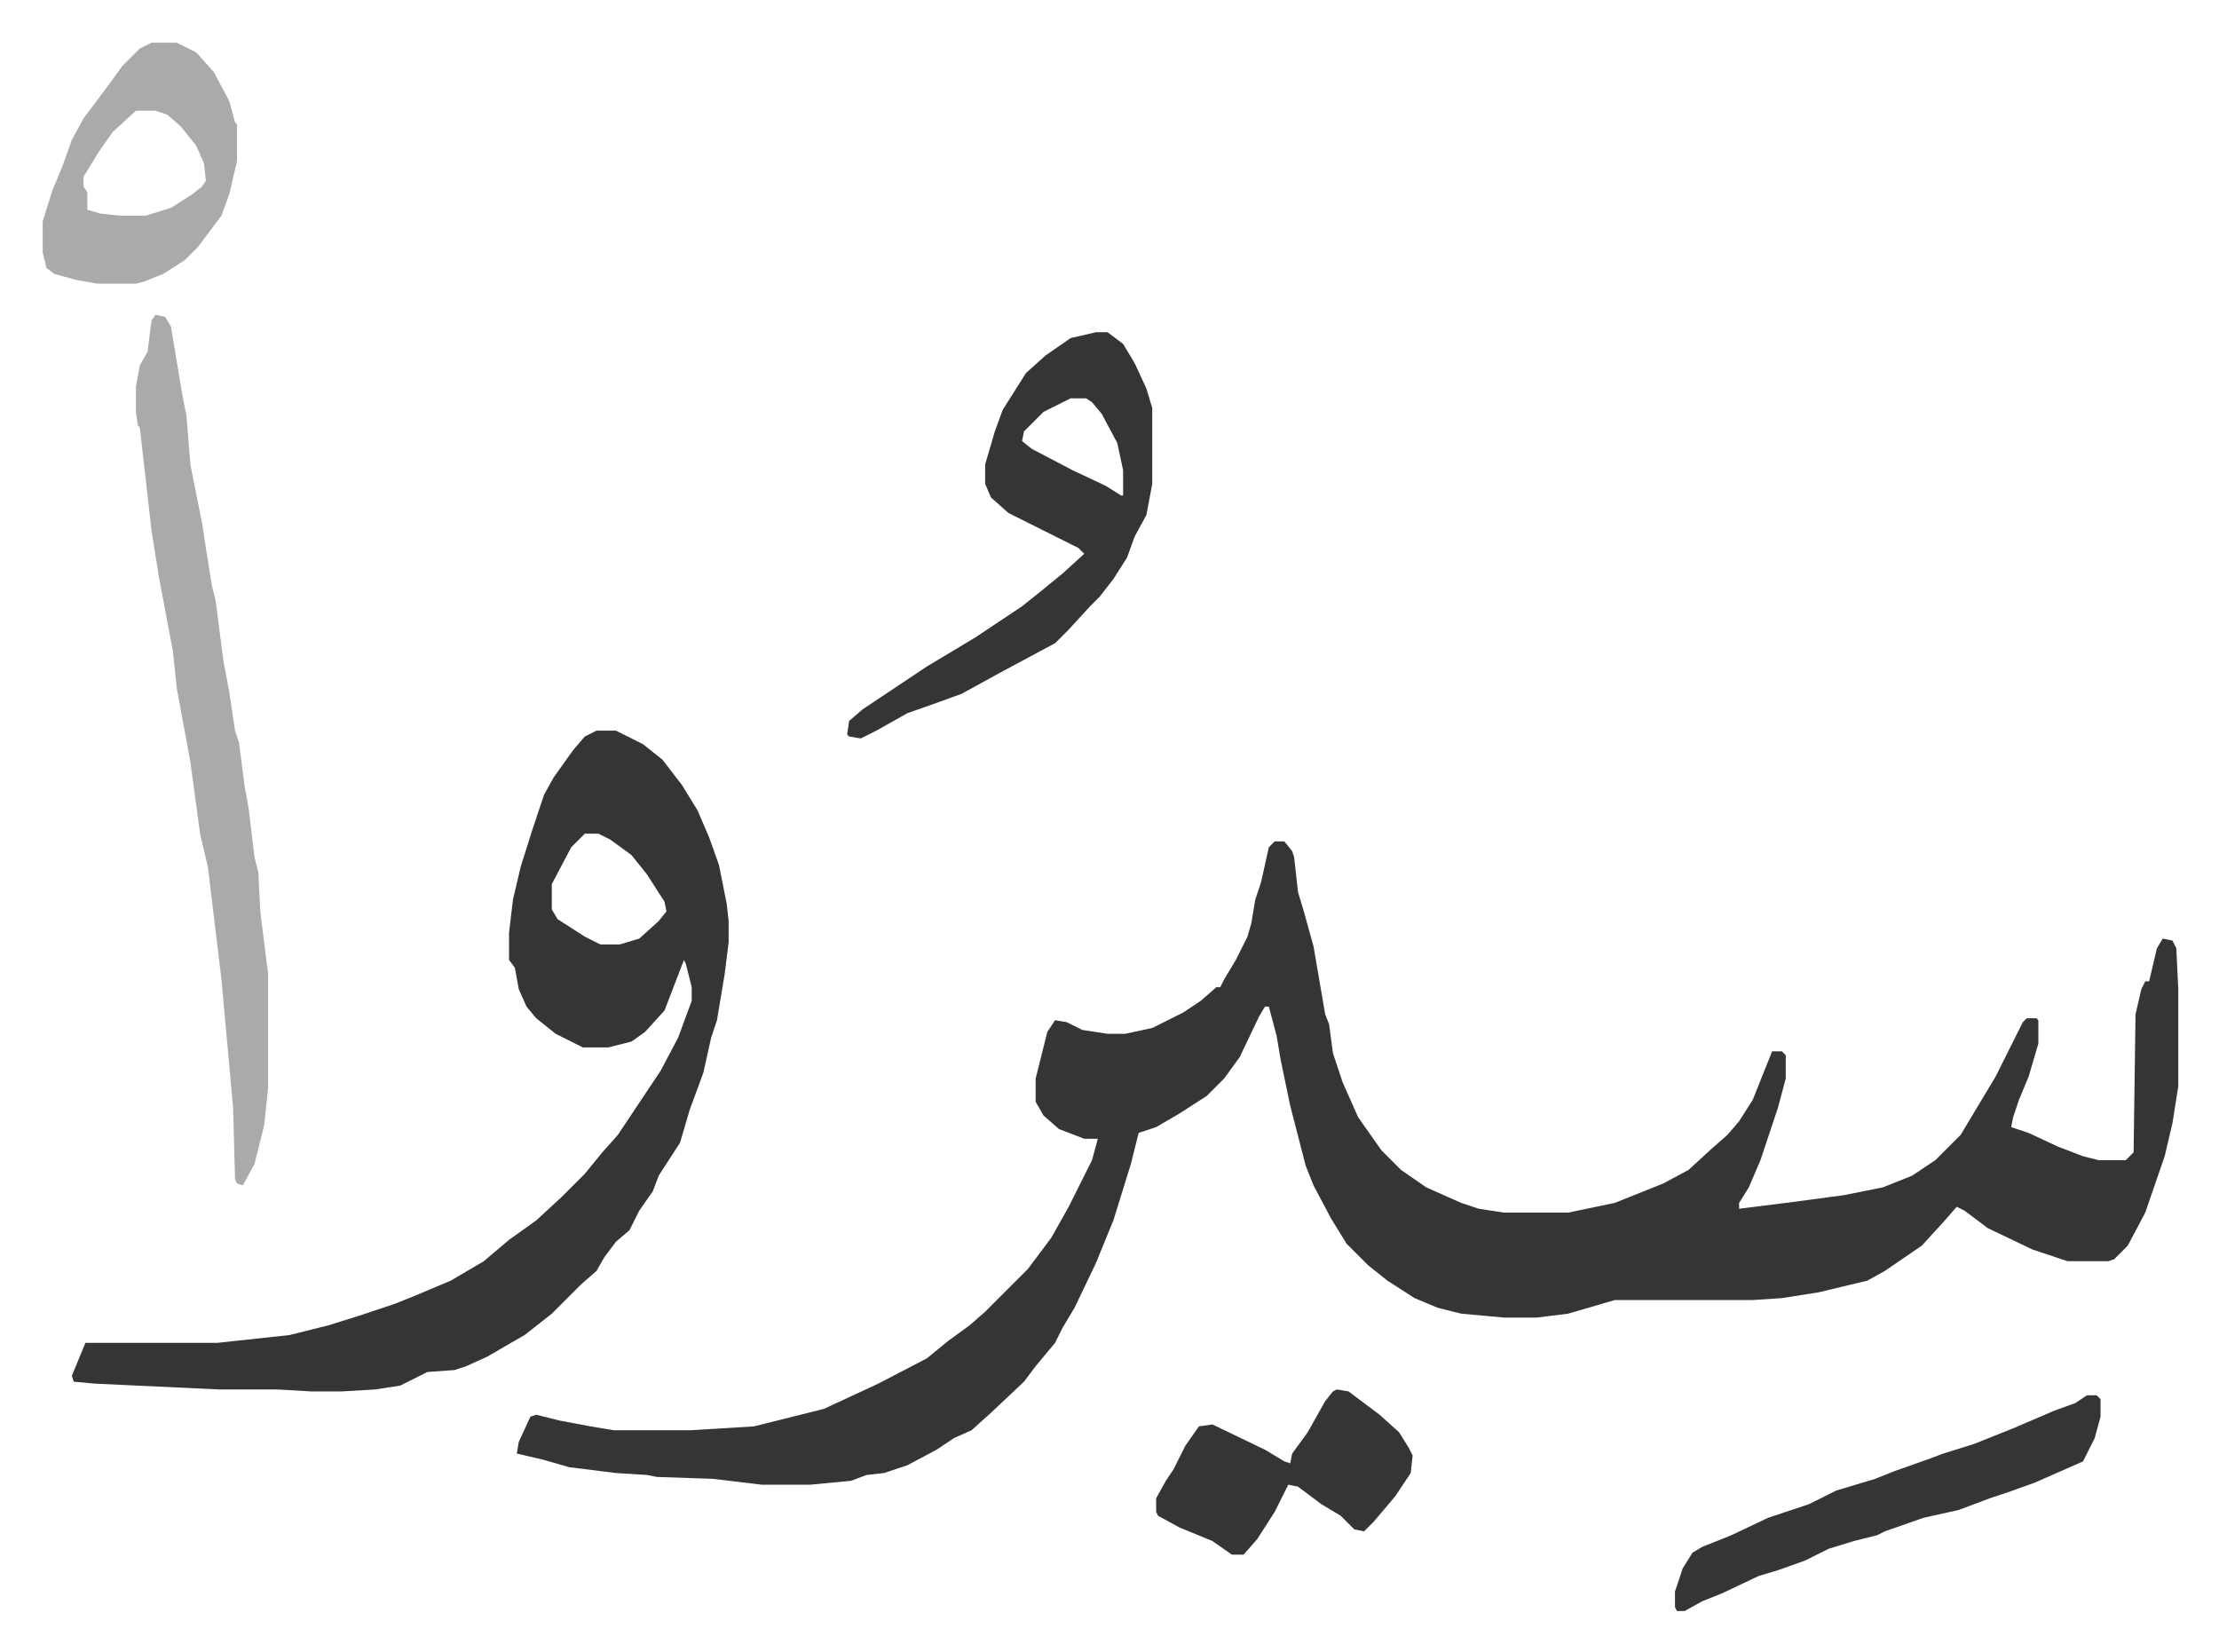
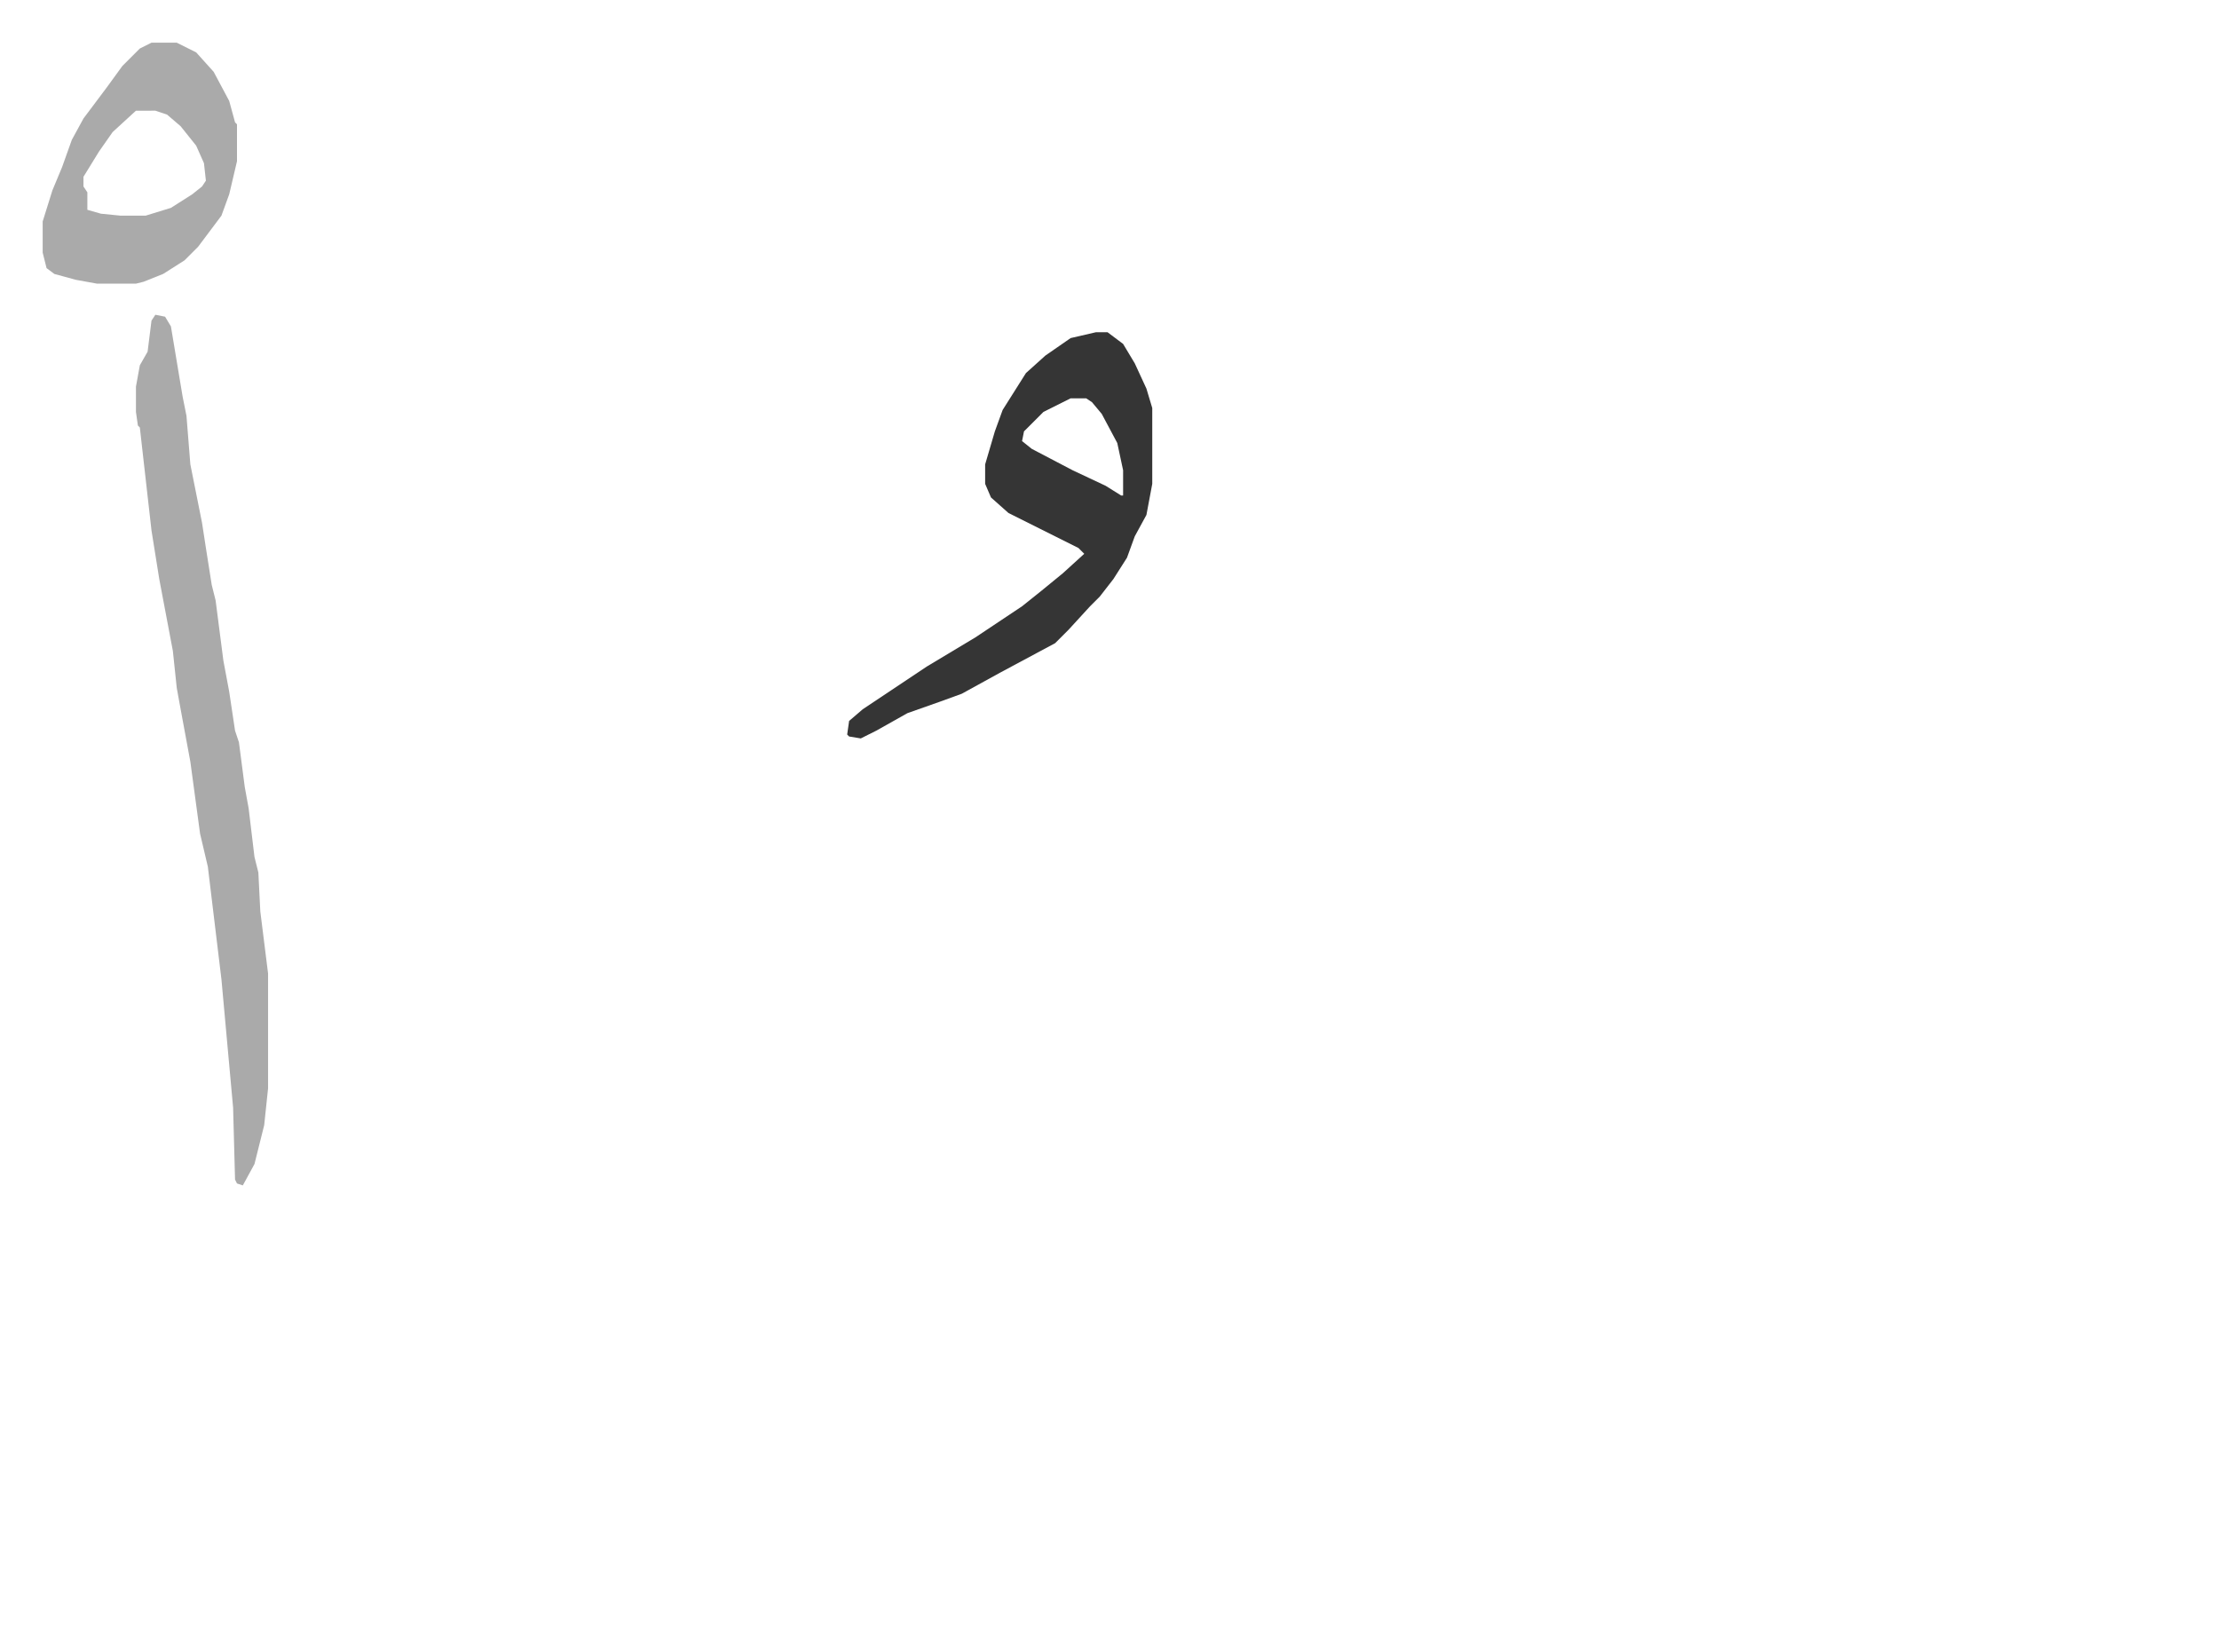
<svg xmlns="http://www.w3.org/2000/svg" role="img" viewBox="-21.96 300.04 1141.92 849.92">
-   <path fill="#353535" id="rule_normal" d="M634 733h5l4 5 1 3 2 18 3 10 5 18 6 35 2 5 2 15 5 15 8 18 12 17 10 10 13 9 18 8 9 3 13 2h33l24-5 25-10 13-7 12-11 8-7 6-7 7-11 6-15 4-10h5l2 2v12l-4 15-6 18-3 9-6 14-5 8v3l24-3 30-4 20-4 15-6 12-8 13-13 6-10 12-20 8-16 6-12 2-2h5l1 1v12l-5 17-5 12-3 9-1 5 9 3 15 7 13 5 8 2h14l4-4 1-71 3-13 2-4h2l4-17 3-5 5 1 2 4 1 21v50l-3 19-4 17-10 29-9 17-7 7-3 1h-21l-18-6-23-11-12-9-4-2-7 8-11 12-19 13-9 5-25 6-19 3-15 1h-71l-24 7-16 2h-17l-22-2-12-3-12-5-14-9-10-8-11-11-8-13-9-17-4-10-8-31-5-24-2-12-4-15h-2l-3 5-10 21-8 11-9 9-14 9-12 7-9 3-4 16-9 29-9 22-11 23-6 10-4 8-10 12-6 8-17 16-10 9-9 4-9 6-15 8-12 4-9 1-8 3-21 2h-25l-25-3-29-1-5-1-16-1-24-3-14-4-13-3 1-6 6-13 3-1 12 3 16 3 12 2h39l33-2 24-6 12-3 28-13 25-13 11-9 11-8 8-7 22-22 12-16 9-16 12-24 3-11h-7l-13-5-8-7-4-7v-12l3-12 3-12 4-6 6 1 8 4 13 2h9l14-3 16-8 9-6 8-7h2l2-4 6-10 6-12 2-7 2-12 3-9 4-18zm-349-57h10l14 7 10 8 10 13 8 13 6 14 5 14 4 20 1 9v11l-2 16-4 24-3 9-4 18-7 19-5 17-11 17-3 8-7 10-5 10-7 6-6 8-4 7-8 7-15 15-14 11-7 4-12 7-11 5-6 2-14 1-14 7-13 2-17 1h-16l-17-1H91l-64-3-11-1-1-3 7-17h68l37-4 20-5 16-5 18-6 10-4 19-8 17-10 13-11 14-10 13-12 12-12 9-11 8-9 22-33 9-17 7-19v-7l-3-12-1-2-10 26-10 11-7 5-12 3h-13l-14-7-10-8-5-6-4-9-2-11-3-4v-14l2-17 4-17 6-19 6-18 5-9 10-14 6-7zm-6 53l-7 7-10 19v13l3 5 14 9 8 4h10l10-3 10-9 4-5-1-5-9-14-8-10-11-8-6-3z" />
  <path fill="#aaa" id="rule_hamzat_wasl" d="M58 462l5 1 3 5 6 36 2 10 2 25 4 20 2 10 2 13 3 19 2 8 4 31 3 16 3 20 2 6 3 23 2 11 3 25 2 8 1 20 4 32v59l-2 19-5 20-6 11-3-1-1-2-1-37-6-66-7-58-4-17-5-37-5-27-2-11-2-19-7-37-4-25-6-53-1-1-1-7v-13l2-11 4-7 2-16z" />
  <path fill="#353535" id="rule_normal" d="M542 471h6l8 6 6 10 6 13 3 10v39l-3 16-6 11-4 11-7 11-7 9-5 5-11 12-7 7-28 15-20 11-11 4-17 6-16 9-8 4-6-1-1-1 1-7 7-6 15-10 18-12 25-15 12-8 12-8 10-8 11-9 11-10-3-3-10-5-10-5-16-8-9-8-3-7v-10l5-17 4-11 12-19 10-9 13-9zm-13 34l-14 7-10 10-1 5 5 4 21 11 17 8 8 5h1v-13l-3-14-8-15-5-6-3-2z" />
  <path fill="#aaa" id="rule_hamzat_wasl" d="M56 322h13l10 5 9 10 8 15 3 11 1 1v19l-4 17-4 11-12 16-7 7-11 7-10 4-4 1H28l-11-2-11-3-4-3-2-8v-16l5-16 5-12 5-14 6-11 12-16 8-11 9-9zm-8 35l-12 11-7 10-8 13v5l2 3v9l7 2 10 1h13l13-4 11-7 5-4 2-3-1-9-4-9-8-10-7-6-6-2z" />
-   <path fill="#353535" id="rule_normal" d="M1052 1018h5l2 2v9l-3 11-6 12-25 11-14 5-9 3-16 6-18 4-20 7-4 2-12 3-13 4-12 6-14 5-10 3-19 9-10 4-9 5h-4l-1-2v-8l4-12 5-8 5-3 15-6 19-9 21-7 14-7 20-6 10-4 17-6 8-3 16-5 20-8 21-9 11-4zm-386-3l6 1 16 12 10 9 5 8 2 4-1 9-8 12-11 13-5 5-5-1-7-7-10-6-12-9-5-1-7 14-9 14-7 8h-6l-10-7-17-7-11-6-1-2v-7l5-9 4-6 6-12 7-10 7-1 27 13 10 6 3 1 1-5 8-11 9-16 4-5z" />
</svg>